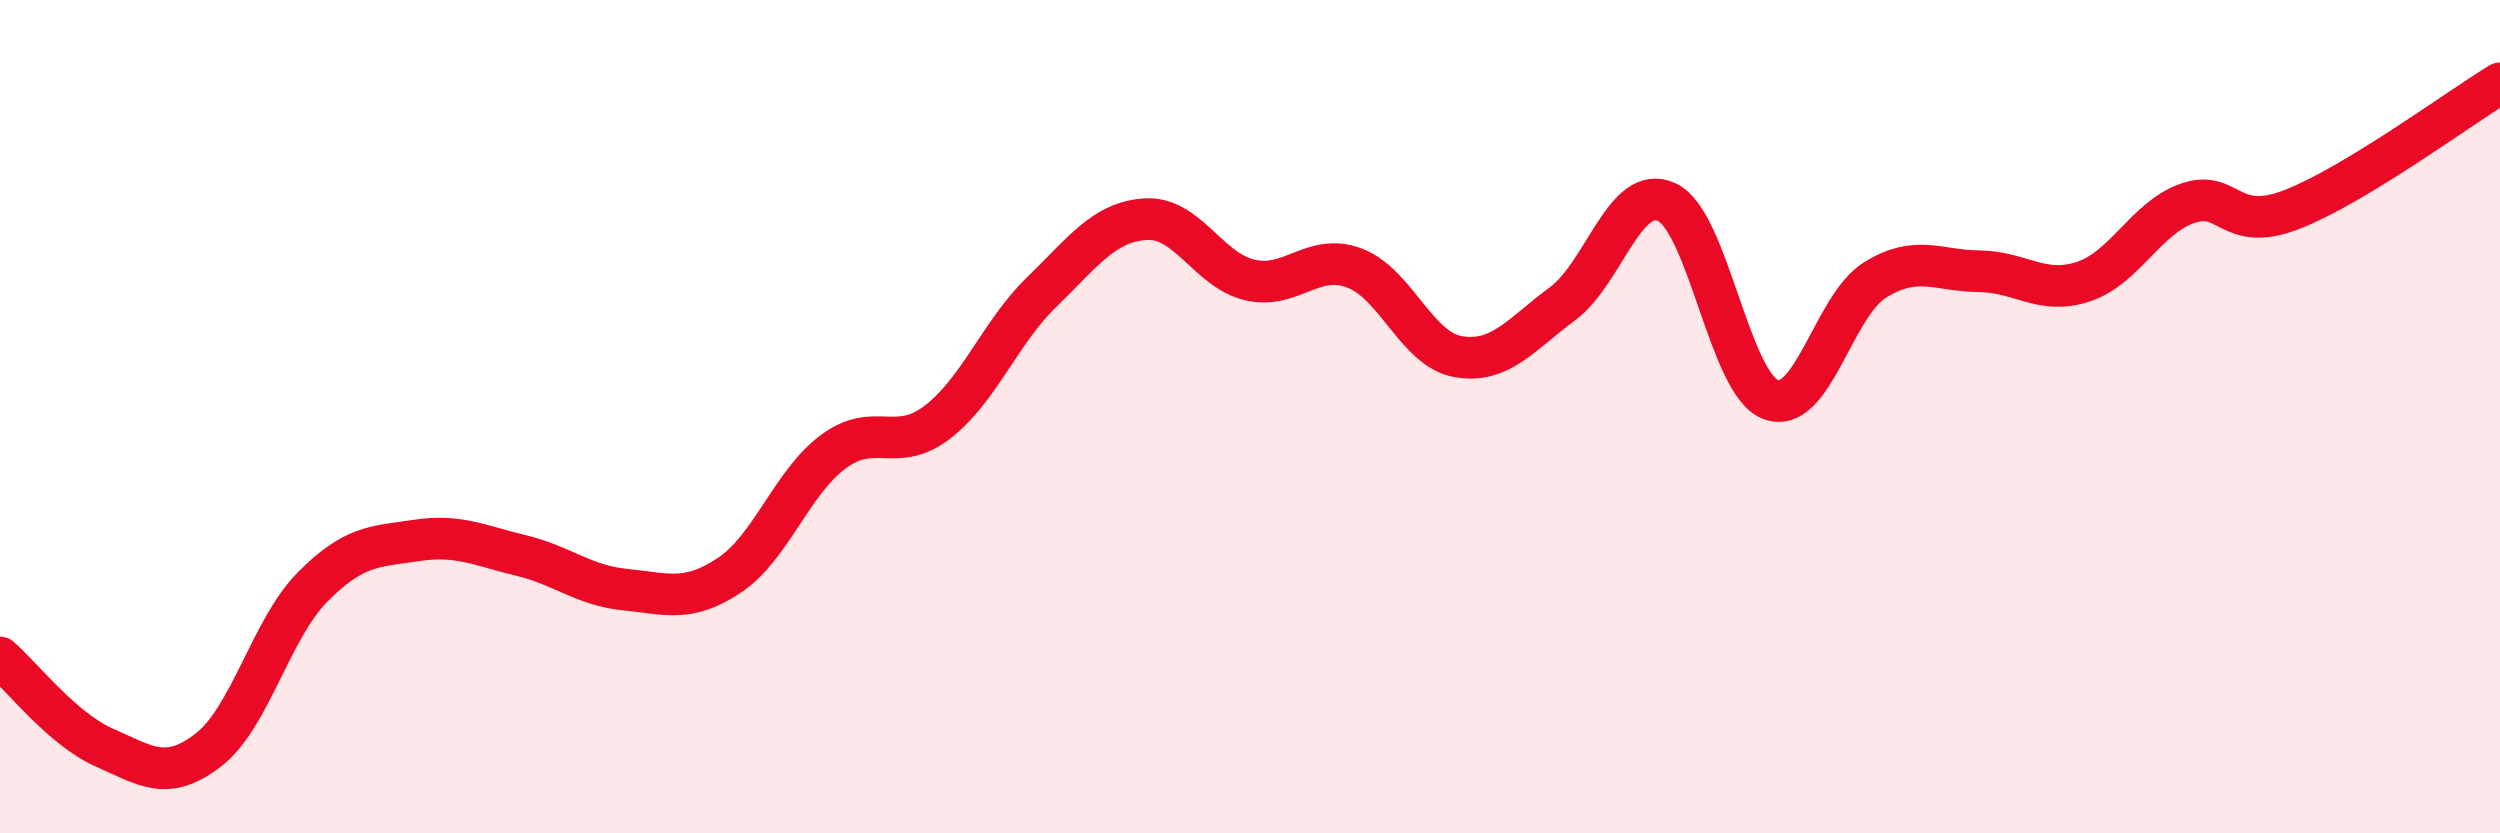
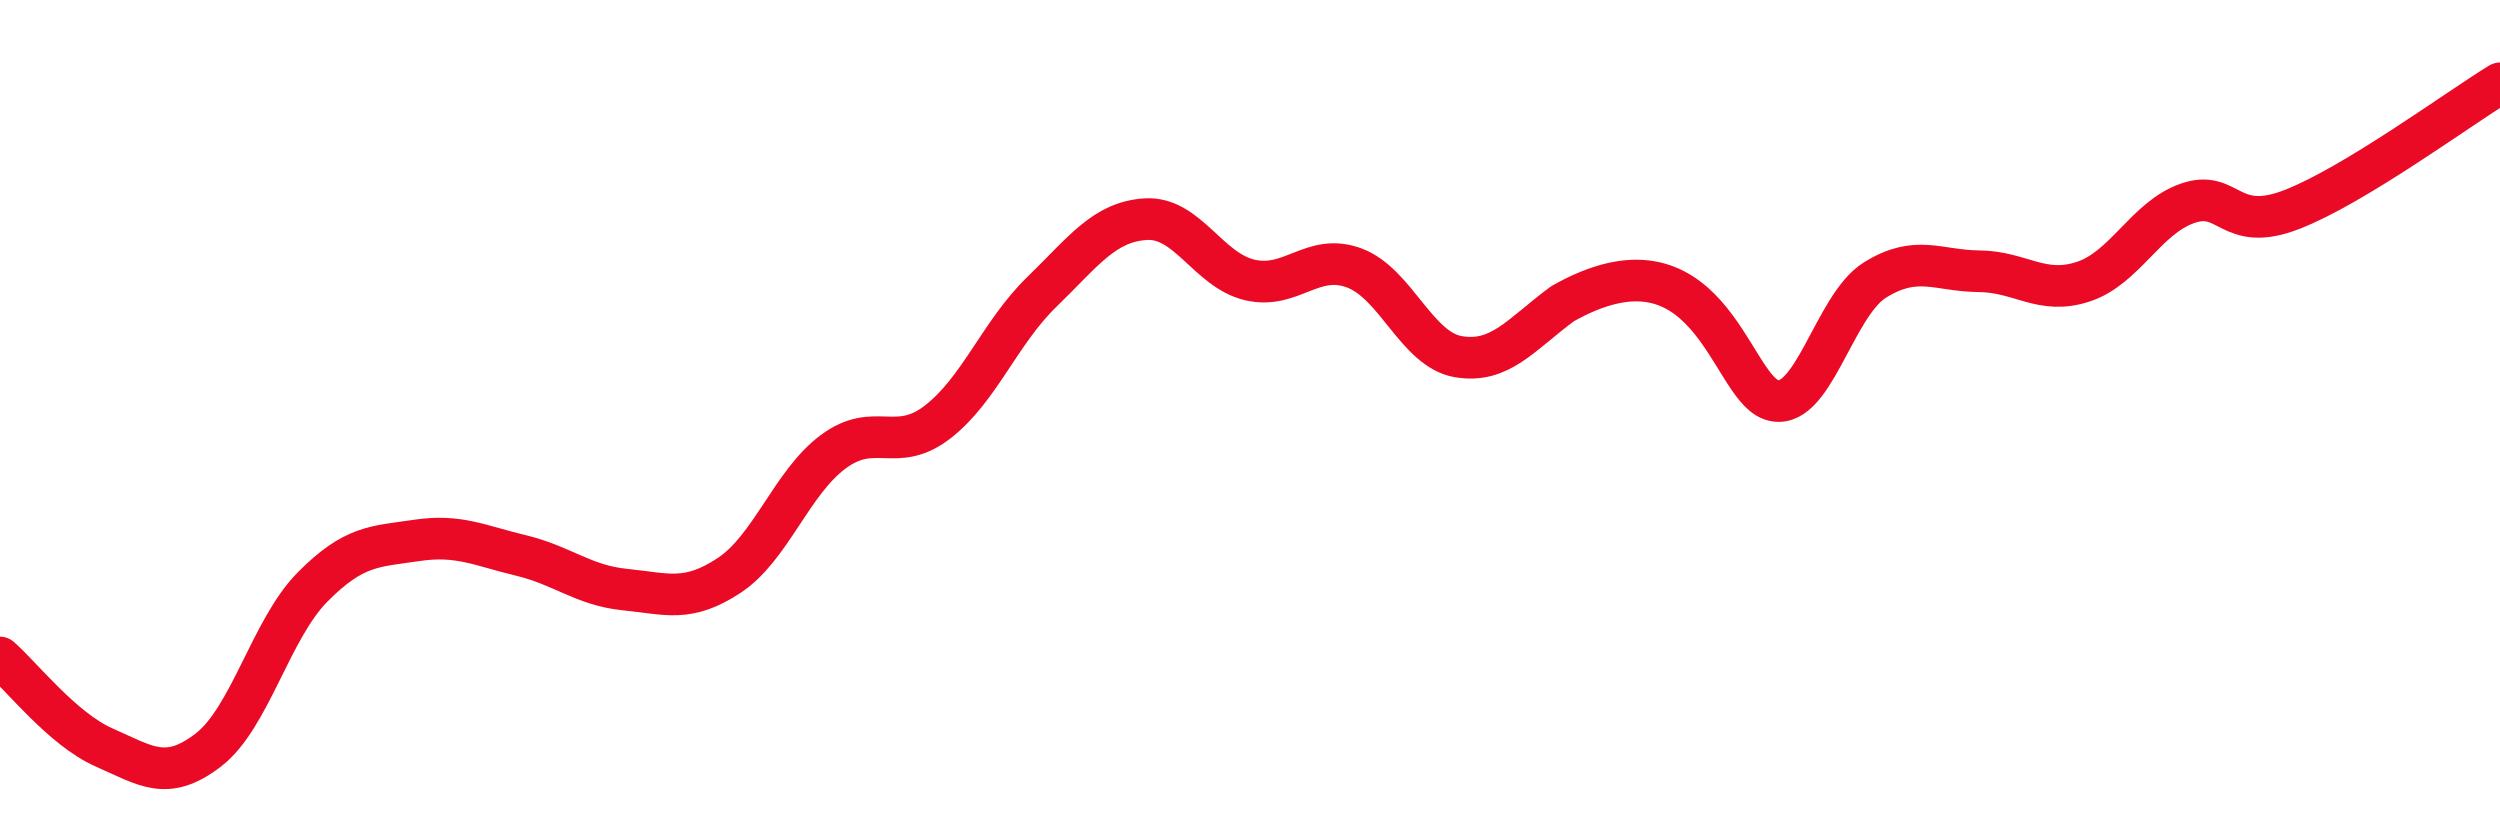
<svg xmlns="http://www.w3.org/2000/svg" width="60" height="20" viewBox="0 0 60 20">
-   <path d="M 0,15.78 C 0.5,16.21 1.5,17.5 2.5,17.94 C 3.5,18.38 4,18.77 5,18 C 6,17.23 6.5,15.1 7.5,14.09 C 8.5,13.08 9,13.12 10,12.97 C 11,12.82 11.5,13.09 12.5,13.33 C 13.5,13.57 14,14.05 15,14.15 C 16,14.25 16.5,14.47 17.5,13.81 C 18.5,13.15 19,11.58 20,10.84 C 21,10.1 21.5,10.9 22.5,10.13 C 23.5,9.36 24,7.98 25,7.01 C 26,6.04 26.5,5.32 27.5,5.26 C 28.5,5.2 29,6.49 30,6.72 C 31,6.95 31.5,6.06 32.5,6.43 C 33.5,6.8 34,8.39 35,8.56 C 36,8.73 36.5,8.03 37.5,7.29 C 38.5,6.55 39,4.39 40,4.85 C 41,5.31 41.5,9.22 42.5,9.59 C 43.5,9.96 44,7.34 45,6.72 C 46,6.1 46.5,6.5 47.5,6.51 C 48.5,6.52 49,7.09 50,6.76 C 51,6.43 51.5,5.23 52.5,4.88 C 53.5,4.53 53.5,5.61 55,5.03 C 56.5,4.45 59,2.61 60,2L60 20L0 20Z" fill="#EB0A25" opacity="0.1" stroke-linecap="round" stroke-linejoin="round" />
-   <path d="M 0,15.78 C 0.5,16.21 1.5,17.5 2.5,17.94 C 3.5,18.38 4,18.77 5,18 C 6,17.23 6.5,15.1 7.5,14.09 C 8.5,13.08 9,13.12 10,12.97 C 11,12.82 11.5,13.09 12.5,13.33 C 13.5,13.57 14,14.05 15,14.15 C 16,14.25 16.5,14.47 17.5,13.81 C 18.5,13.15 19,11.58 20,10.84 C 21,10.1 21.5,10.9 22.5,10.13 C 23.5,9.36 24,7.98 25,7.01 C 26,6.04 26.5,5.32 27.5,5.26 C 28.5,5.2 29,6.49 30,6.72 C 31,6.95 31.5,6.06 32.5,6.43 C 33.5,6.8 34,8.39 35,8.56 C 36,8.73 36.5,8.03 37.5,7.29 C 38.5,6.55 39,4.39 40,4.85 C 41,5.31 41.5,9.22 42.5,9.59 C 43.5,9.96 44,7.34 45,6.72 C 46,6.1 46.5,6.5 47.5,6.51 C 48.5,6.52 49,7.09 50,6.76 C 51,6.43 51.5,5.23 52.5,4.88 C 53.5,4.53 53.5,5.61 55,5.03 C 56.5,4.45 59,2.61 60,2" stroke="#EB0A25" stroke-width="1" fill="none" stroke-linecap="round" stroke-linejoin="round" />
+   <path d="M 0,15.78 C 0.5,16.21 1.5,17.5 2.5,17.94 C 3.5,18.38 4,18.77 5,18 C 6,17.23 6.5,15.1 7.5,14.09 C 8.5,13.08 9,13.12 10,12.97 C 11,12.82 11.5,13.09 12.5,13.33 C 13.5,13.57 14,14.05 15,14.15 C 16,14.25 16.5,14.47 17.5,13.81 C 18.5,13.15 19,11.58 20,10.84 C 21,10.1 21.5,10.9 22.5,10.13 C 23.5,9.36 24,7.98 25,7.01 C 26,6.04 26.5,5.32 27.5,5.26 C 28.5,5.2 29,6.49 30,6.72 C 31,6.95 31.5,6.06 32.5,6.43 C 33.5,6.8 34,8.39 35,8.56 C 36,8.73 36.5,8.03 37.5,7.29 C 41,5.31 41.5,9.22 42.5,9.59 C 43.5,9.96 44,7.34 45,6.72 C 46,6.1 46.5,6.5 47.5,6.51 C 48.5,6.52 49,7.09 50,6.76 C 51,6.43 51.5,5.23 52.5,4.88 C 53.5,4.53 53.5,5.61 55,5.03 C 56.5,4.45 59,2.61 60,2" stroke="#EB0A25" stroke-width="1" fill="none" stroke-linecap="round" stroke-linejoin="round" />
</svg>